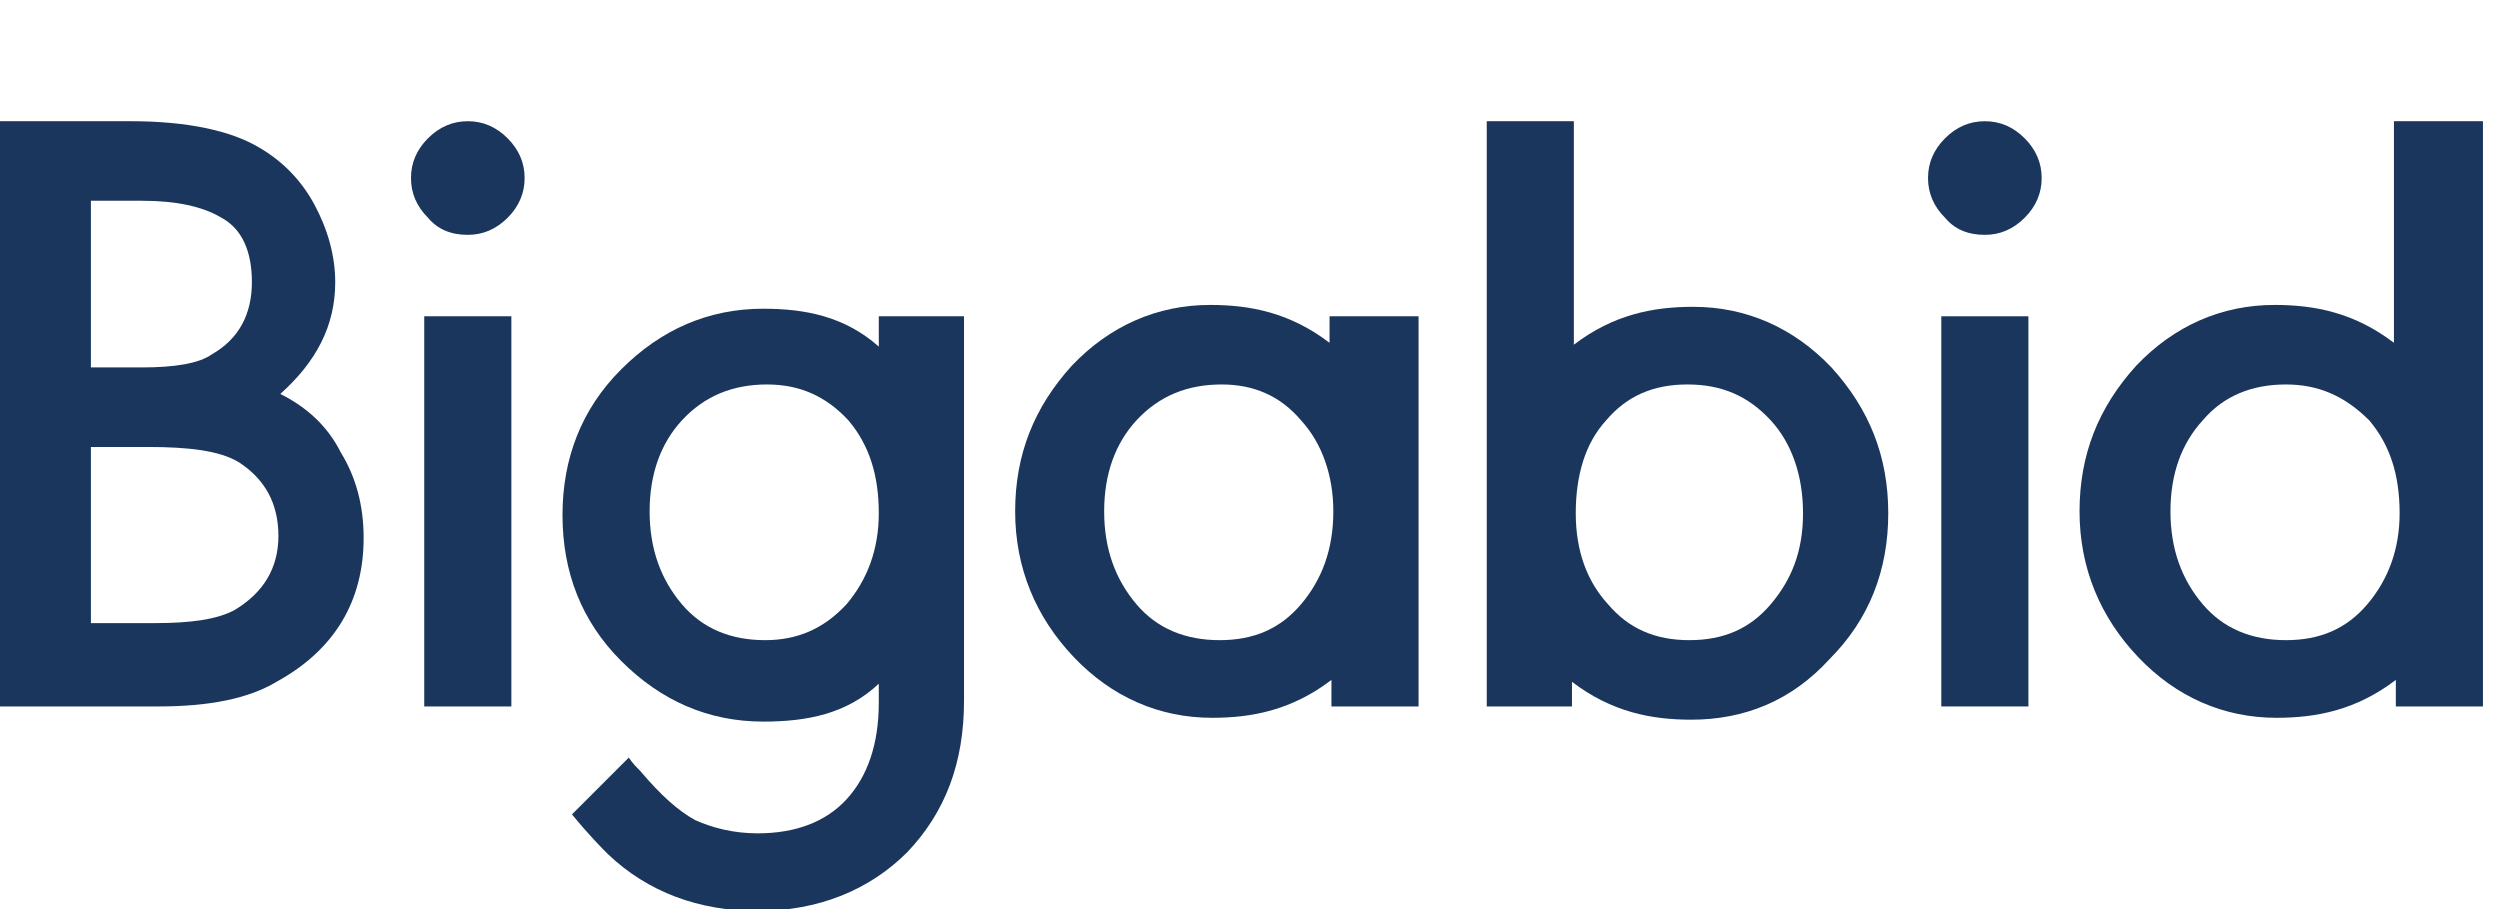
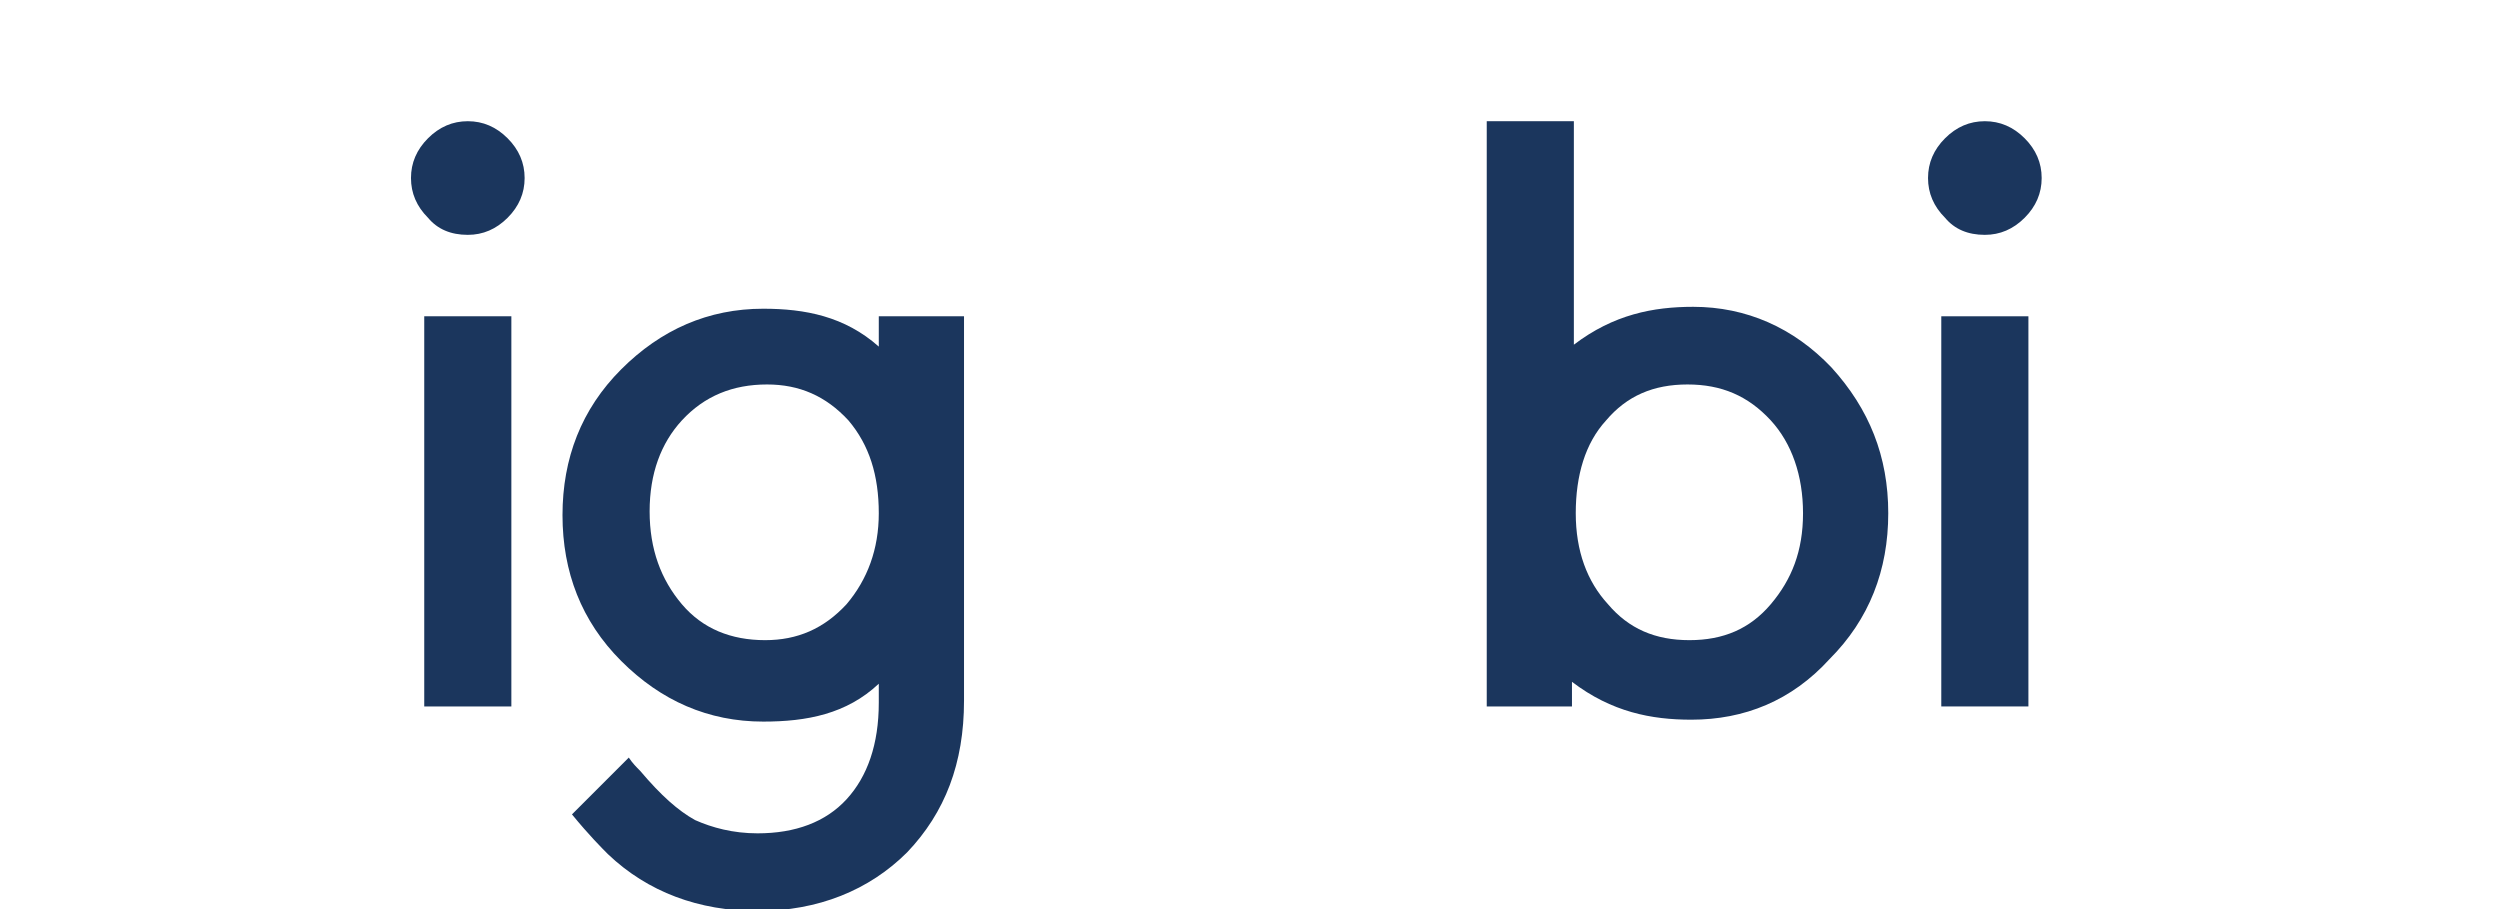
<svg xmlns="http://www.w3.org/2000/svg" xmlns:xlink="http://www.w3.org/1999/xlink" version="1.1" id="Layer_1" x="0px" y="0px" viewBox="0 0 132 48" style="enable-background:new 0 0 132 48;" xml:space="preserve">
  <style type="text/css">
	.st0{clip-path:url(#SVGID_00000056425165000473680290000015290669486091106433_);}
	.st1{fill:#1B365D;}
</style>
  <g>
    <defs>
      <rect id="SVGID_1_" x="0" y="0" width="131.1" height="48" />
    </defs>
    <clipPath id="SVGID_00000033351457113266355180000016773933616034235008_">
      <use xlink:href="#SVGID_1_" style="overflow:visible;" />
    </clipPath>
    <g style="clip-path:url(#SVGID_00000033351457113266355180000016773933616034235008_);">
-       <path class="st1" d="M8.4,37.3H0V6.4h6.9c3,0,5.3,0.5,6.8,1.4c1.2,0.7,2.2,1.7,2.9,3c0.7,1.3,1.1,2.7,1.1,4.1c0,2.3-1,4.2-2.9,5.9    c1.4,0.7,2.5,1.7,3.2,3.1c0.8,1.3,1.2,2.8,1.2,4.5c0,3.3-1.5,5.9-4.6,7.6C13.1,36.9,11,37.3,8.4,37.3z M4.8,10.7v8.7h2.7    c1.7,0,3-0.2,3.7-0.7c1.4-0.8,2.1-2.1,2.1-3.8c0-1.6-0.5-2.8-1.6-3.4c-1-0.6-2.4-0.9-4.2-0.9H4.8z M4.8,23.5v9.4h3.4    c1.9,0,3.3-0.2,4.2-0.7c1.5-0.9,2.3-2.2,2.3-3.9c0-1.7-0.7-3-2.1-3.9c-1-0.6-2.6-0.8-4.8-0.8H4.8z" />
      <path class="st1" d="M24.7,6.4c0.8,0,1.5,0.3,2.1,0.9c0.6,0.6,0.9,1.3,0.9,2.1c0,0.8-0.3,1.5-0.9,2.1c-0.6,0.6-1.3,0.9-2.1,0.9    c-0.9,0-1.6-0.3-2.1-0.9c-0.6-0.6-0.9-1.3-0.9-2.1c0-0.8,0.3-1.5,0.9-2.1C23.2,6.7,23.9,6.4,24.7,6.4z M22.4,16.7H27v20.6h-4.6    V16.7z" />
      <path class="st1" d="M46.3,16.7h4.6V37c0,3.3-1,5.9-3,8c-2,2-4.7,3.1-7.9,3.1c-3.1,0-5.8-1-7.9-3c-0.3-0.3-1-1-1.9-2.1l3-3    c0.2,0.3,0.4,0.5,0.6,0.7c1.1,1.3,2,2.1,2.9,2.6c0.9,0.4,2,0.7,3.3,0.7c2,0,3.6-0.6,4.7-1.8c1.1-1.2,1.7-2.9,1.7-5.1v-1    c-1.7,1.6-3.8,2-6.1,2c-2.9,0-5.4-1.1-7.5-3.2c-2.1-2.1-3.1-4.7-3.1-7.7c0-3,1-5.6,3.1-7.7c2.1-2.1,4.6-3.2,7.5-3.2    c2.2,0,4.3,0.4,6.1,2V16.7z M40.5,20.3c-1.8,0-3.3,0.6-4.5,1.9c-1.1,1.2-1.7,2.8-1.7,4.8c0,2,0.6,3.6,1.7,4.9    c1.1,1.3,2.6,1.9,4.4,1.9c1.7,0,3.1-0.6,4.3-1.9c1.1-1.3,1.7-2.9,1.7-4.8c0-2-0.5-3.6-1.6-4.9C43.6,20.9,42.2,20.3,40.5,20.3z" />
-       <path class="st1" d="M74.9,16.7v20.6h-4.6v-1.4c-2.1,1.6-4.2,2-6.3,2c-2.8,0-5.3-1.1-7.3-3.2c-2-2.1-3.1-4.7-3.1-7.7    c0-3,1-5.5,3-7.7c2-2.1,4.5-3.2,7.3-3.2c2.1,0,4.2,0.4,6.3,2v-1.4H74.9z M64.5,20.3c-1.8,0-3.3,0.6-4.5,1.9    c-1.1,1.2-1.7,2.8-1.7,4.8c0,2,0.6,3.6,1.7,4.9c1.1,1.3,2.6,1.9,4.4,1.9c1.8,0,3.2-0.6,4.3-1.9c1.1-1.3,1.7-2.9,1.7-4.9    c0-1.9-0.6-3.6-1.7-4.8C67.6,20.9,66.2,20.3,64.5,20.3z" />
      <path class="st1" d="M83.1,37.3h-4.6V6.4h4.6v11.8c2.1-1.6,4.2-2,6.3-2c2.8,0,5.3,1.1,7.3,3.2c2,2.2,3,4.7,3,7.7    c0,3-1,5.6-3.1,7.7c-2,2.2-4.5,3.2-7.3,3.2c-2.1,0-4.2-0.4-6.3-2V37.3z M89.1,20.3c-1.8,0-3.2,0.6-4.3,1.9    c-1.1,1.2-1.6,2.9-1.6,4.9c0,2,0.6,3.6,1.7,4.8c1.1,1.3,2.5,1.9,4.3,1.9s3.2-0.6,4.3-1.9c1.1-1.3,1.7-2.8,1.7-4.8    c0-2-0.6-3.7-1.7-4.9C92.3,20.9,90.9,20.3,89.1,20.3z" />
      <path class="st1" d="M107.1,16.7h-4.6v20.6h4.6V16.7z" />
      <path class="st1" d="M106.9,11.5c-0.6,0.6-1.3,0.9-2.1,0.9c-0.9,0-1.6-0.3-2.1-0.9c-0.6-0.6-0.9-1.3-0.9-2.1    c0-0.8,0.3-1.5,0.9-2.1s1.3-0.9,2.1-0.9c0.8,0,1.5,0.3,2.1,0.9c0.6,0.6,0.9,1.3,0.9,2.1C107.8,10.2,107.5,10.9,106.9,11.5z" />
-       <path class="st1" d="M131.1,6.4v30.9h-4.6v-1.4c-2.1,1.6-4.2,2-6.3,2c-2.8,0-5.3-1.1-7.3-3.2c-2-2.1-3.1-4.7-3.1-7.7    c0-3,1-5.5,3-7.7c2-2.1,4.5-3.2,7.3-3.2c2.1,0,4.2,0.4,6.3,2V6.4H131.1z M120.7,20.3c-1.8,0-3.3,0.6-4.4,1.9    c-1.1,1.2-1.7,2.8-1.7,4.8s0.6,3.6,1.7,4.9c1.1,1.3,2.6,1.9,4.4,1.9c1.8,0,3.2-0.6,4.3-1.9c1.1-1.3,1.7-2.9,1.7-4.8    c0-2-0.5-3.6-1.6-4.9C123.8,20.9,122.4,20.3,120.7,20.3z" />
    </g>
  </g>
</svg>